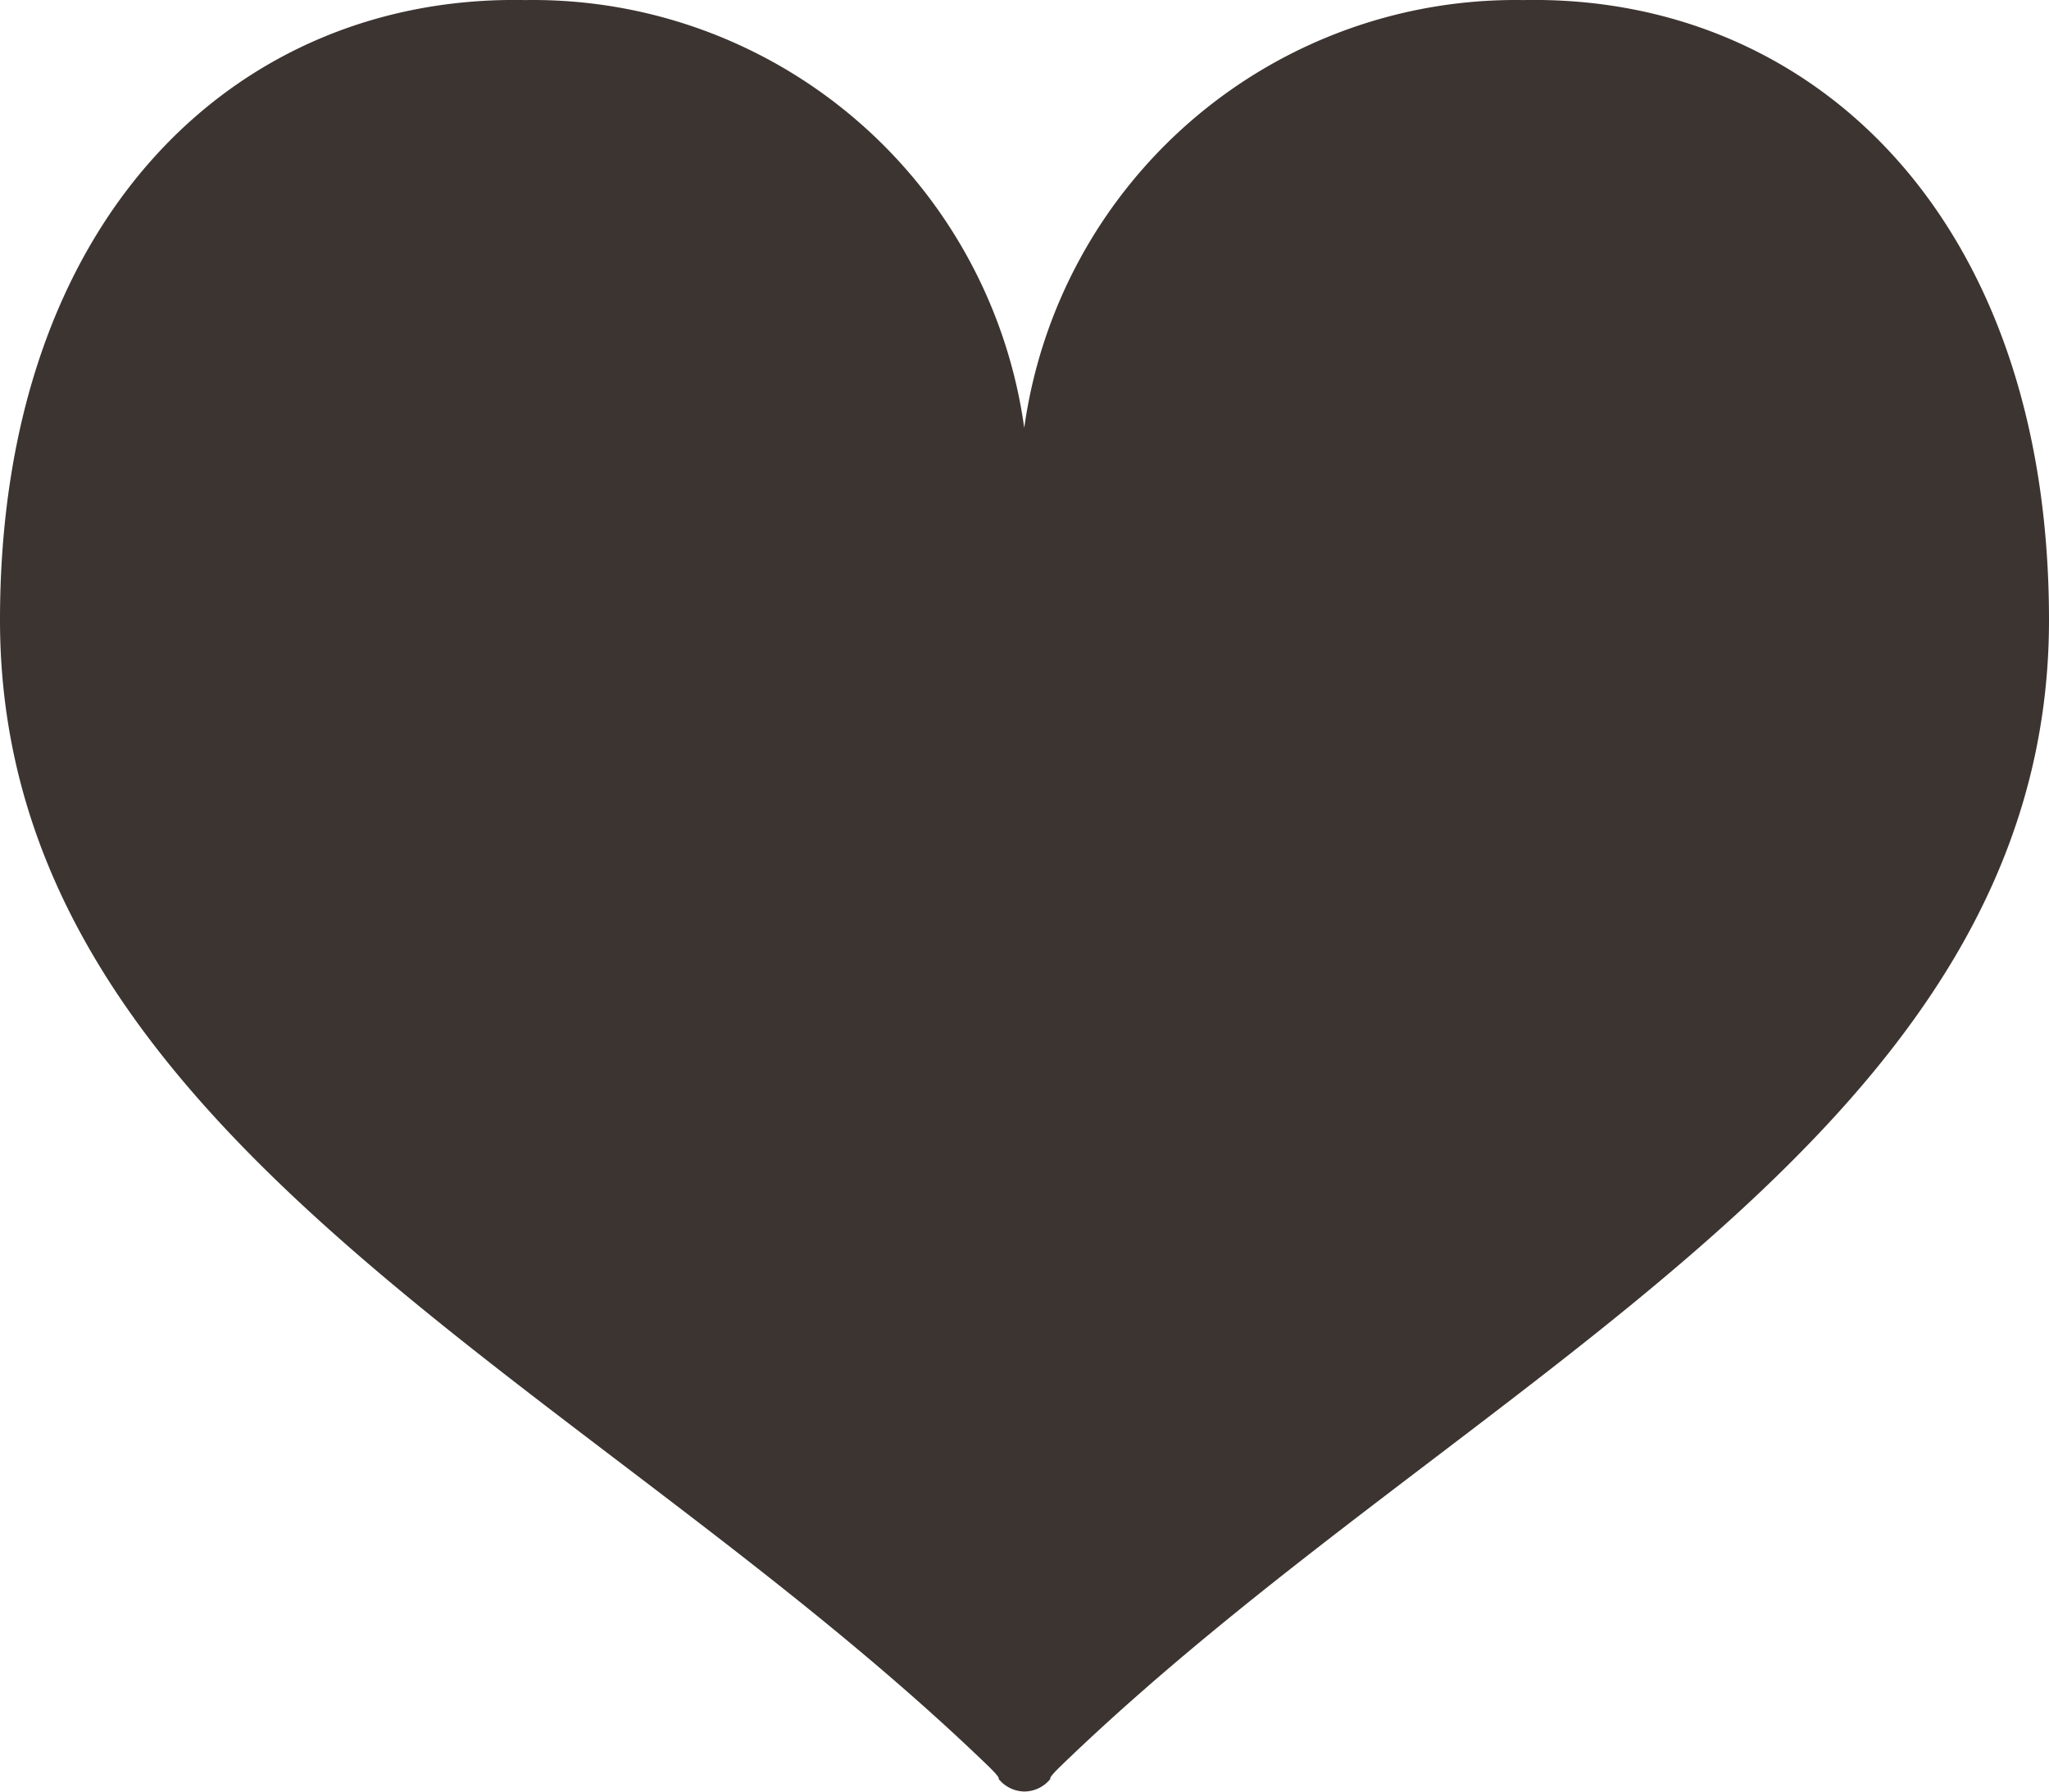
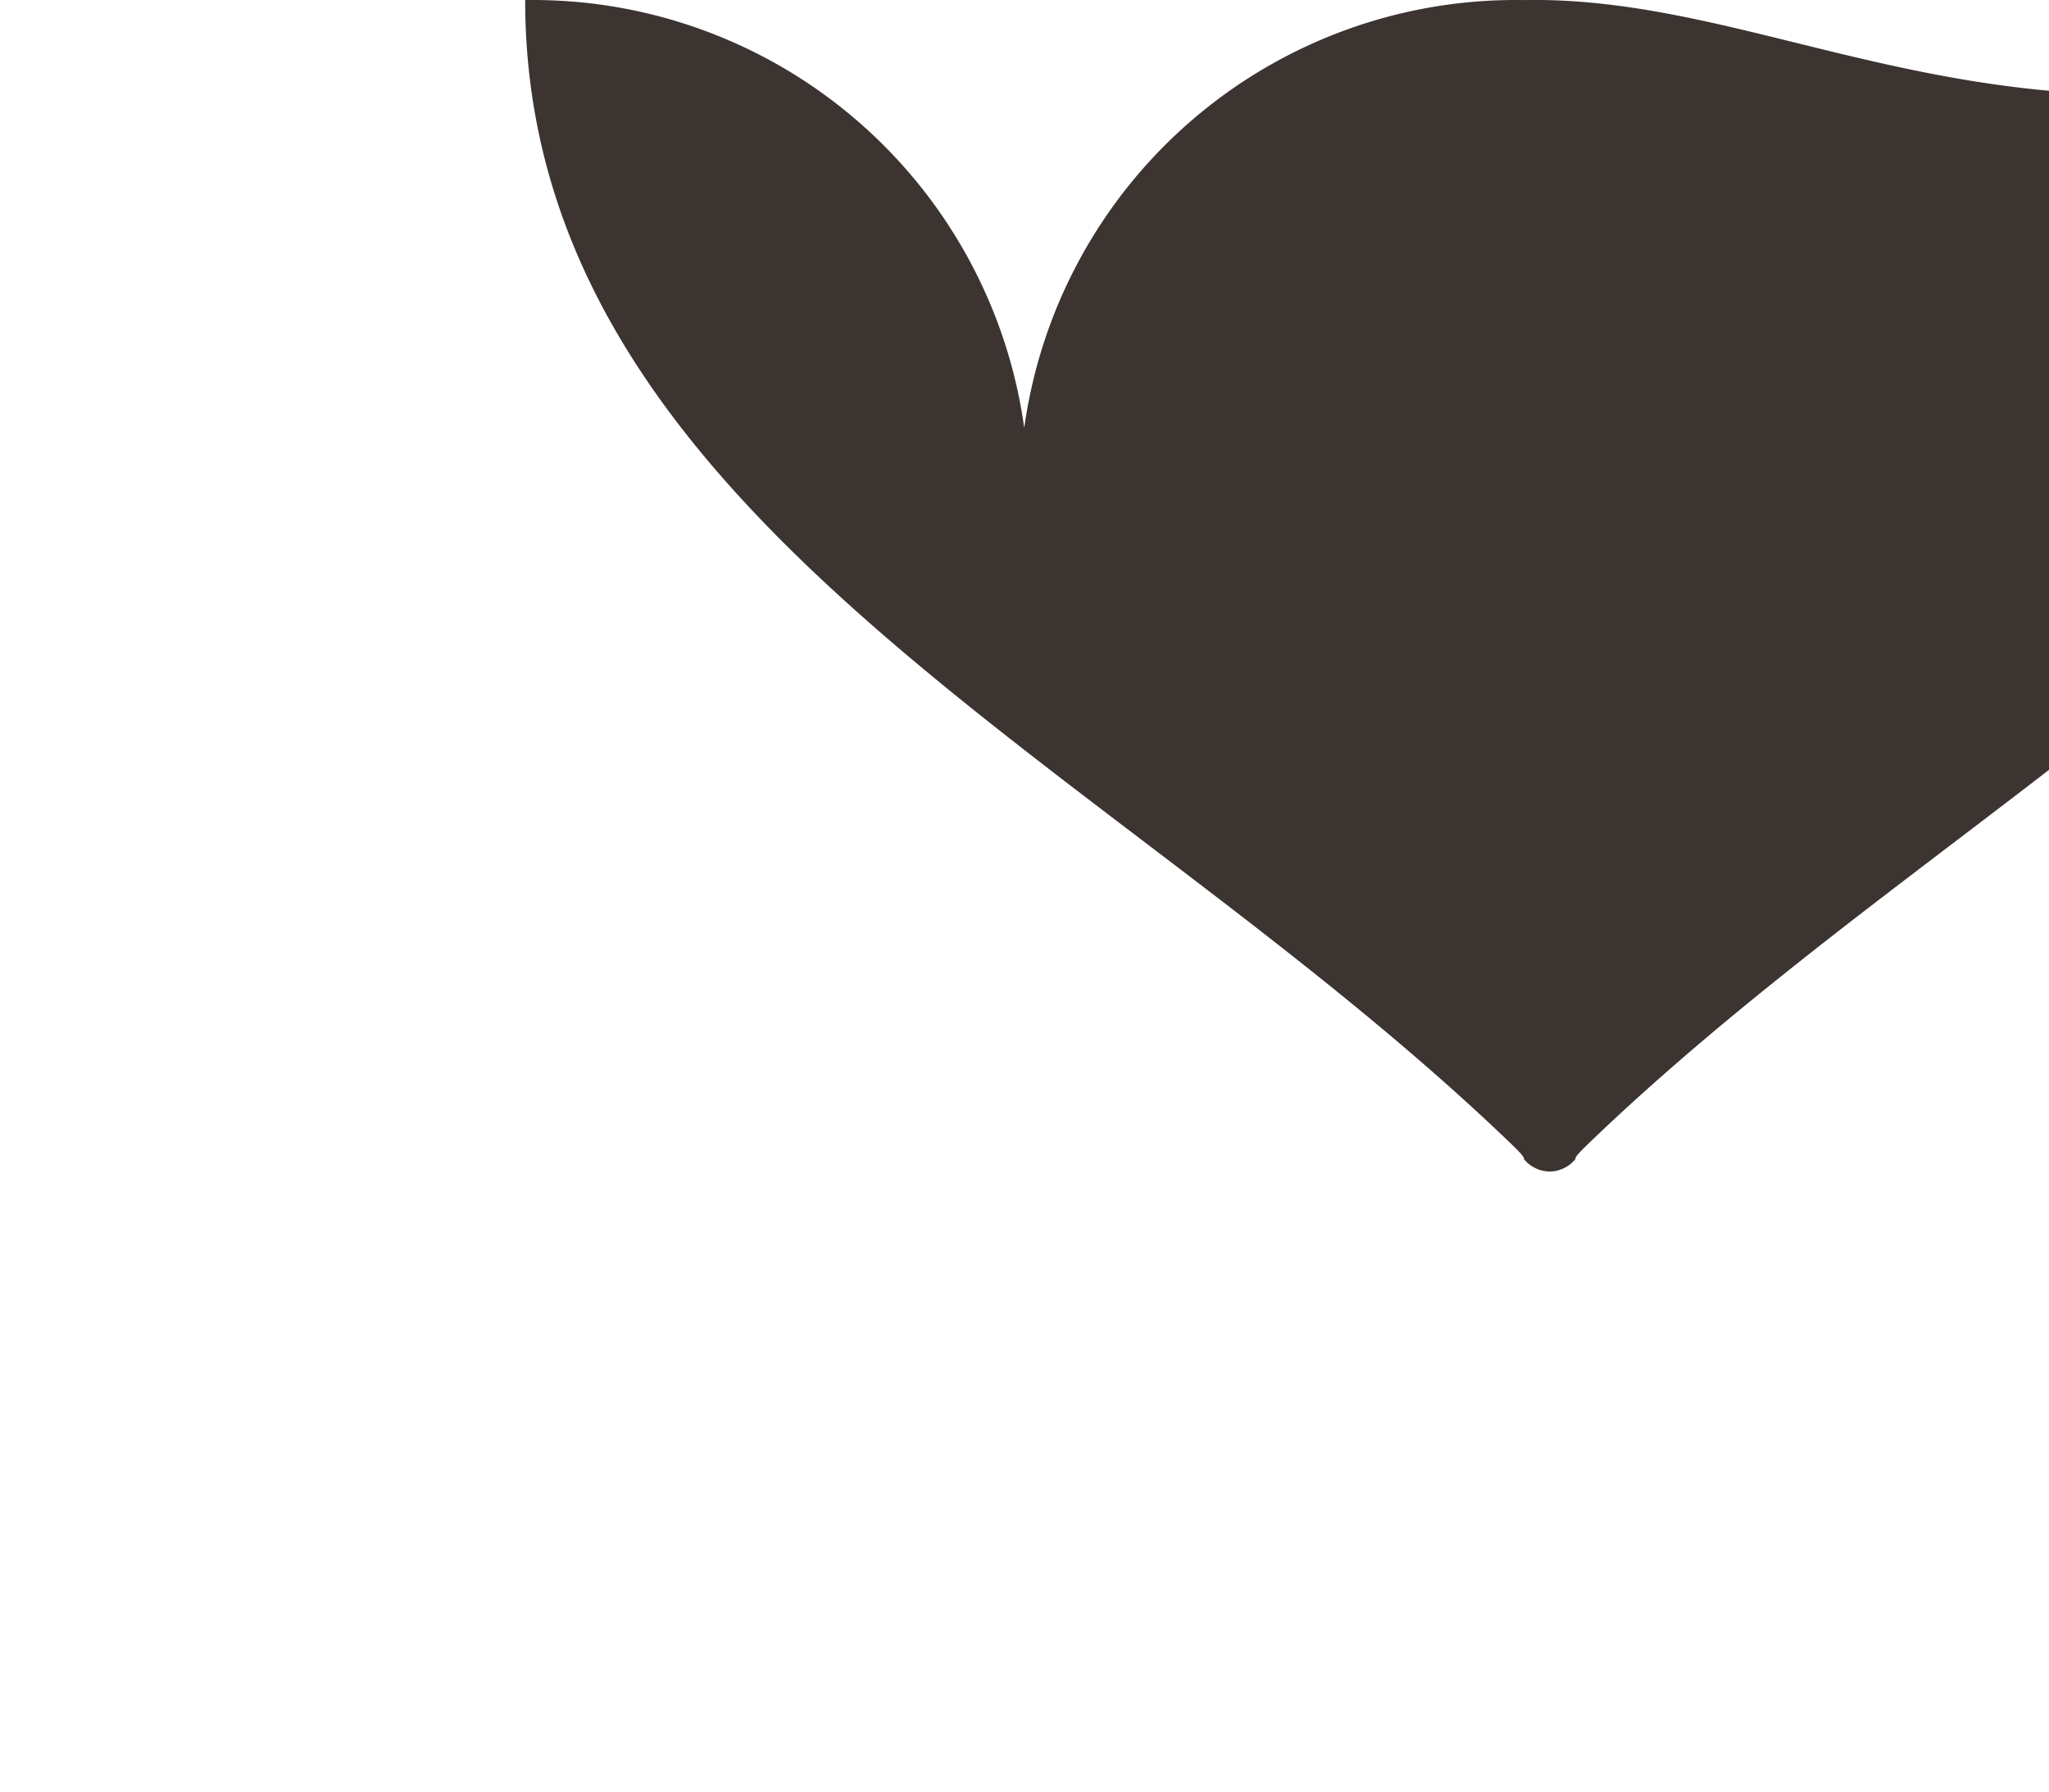
<svg xmlns="http://www.w3.org/2000/svg" width="32.024" height="28" viewBox="0 0 32.024 28">
-   <path id="パス_2261" data-name="パス 2261" d="M23.808,2.389a7.753,7.753,0,0,0-7.8,6.685,7.753,7.753,0,0,0-7.8-6.685C3.719,2.3,0,5.763,0,12.077c0,8.105,9.168,11.85,15.438,17.9.218.211.167.205.167.205a.525.525,0,0,0,.407.2h0a.525.525,0,0,0,.407-.2s-.051.005.167-.205c6.269-6.055,15.438-9.8,15.438-17.9C32.024,5.763,28.305,2.3,23.808,2.389Z" transform="translate(0 -2.388)" fill="#3c3431" />
+   <path id="パス_2261" data-name="パス 2261" d="M23.808,2.389a7.753,7.753,0,0,0-7.8,6.685,7.753,7.753,0,0,0-7.8-6.685c0,8.105,9.168,11.85,15.438,17.9.218.211.167.205.167.205a.525.525,0,0,0,.407.2h0a.525.525,0,0,0,.407-.2s-.051.005.167-.205c6.269-6.055,15.438-9.8,15.438-17.9C32.024,5.763,28.305,2.3,23.808,2.389Z" transform="translate(0 -2.388)" fill="#3c3431" />
</svg>